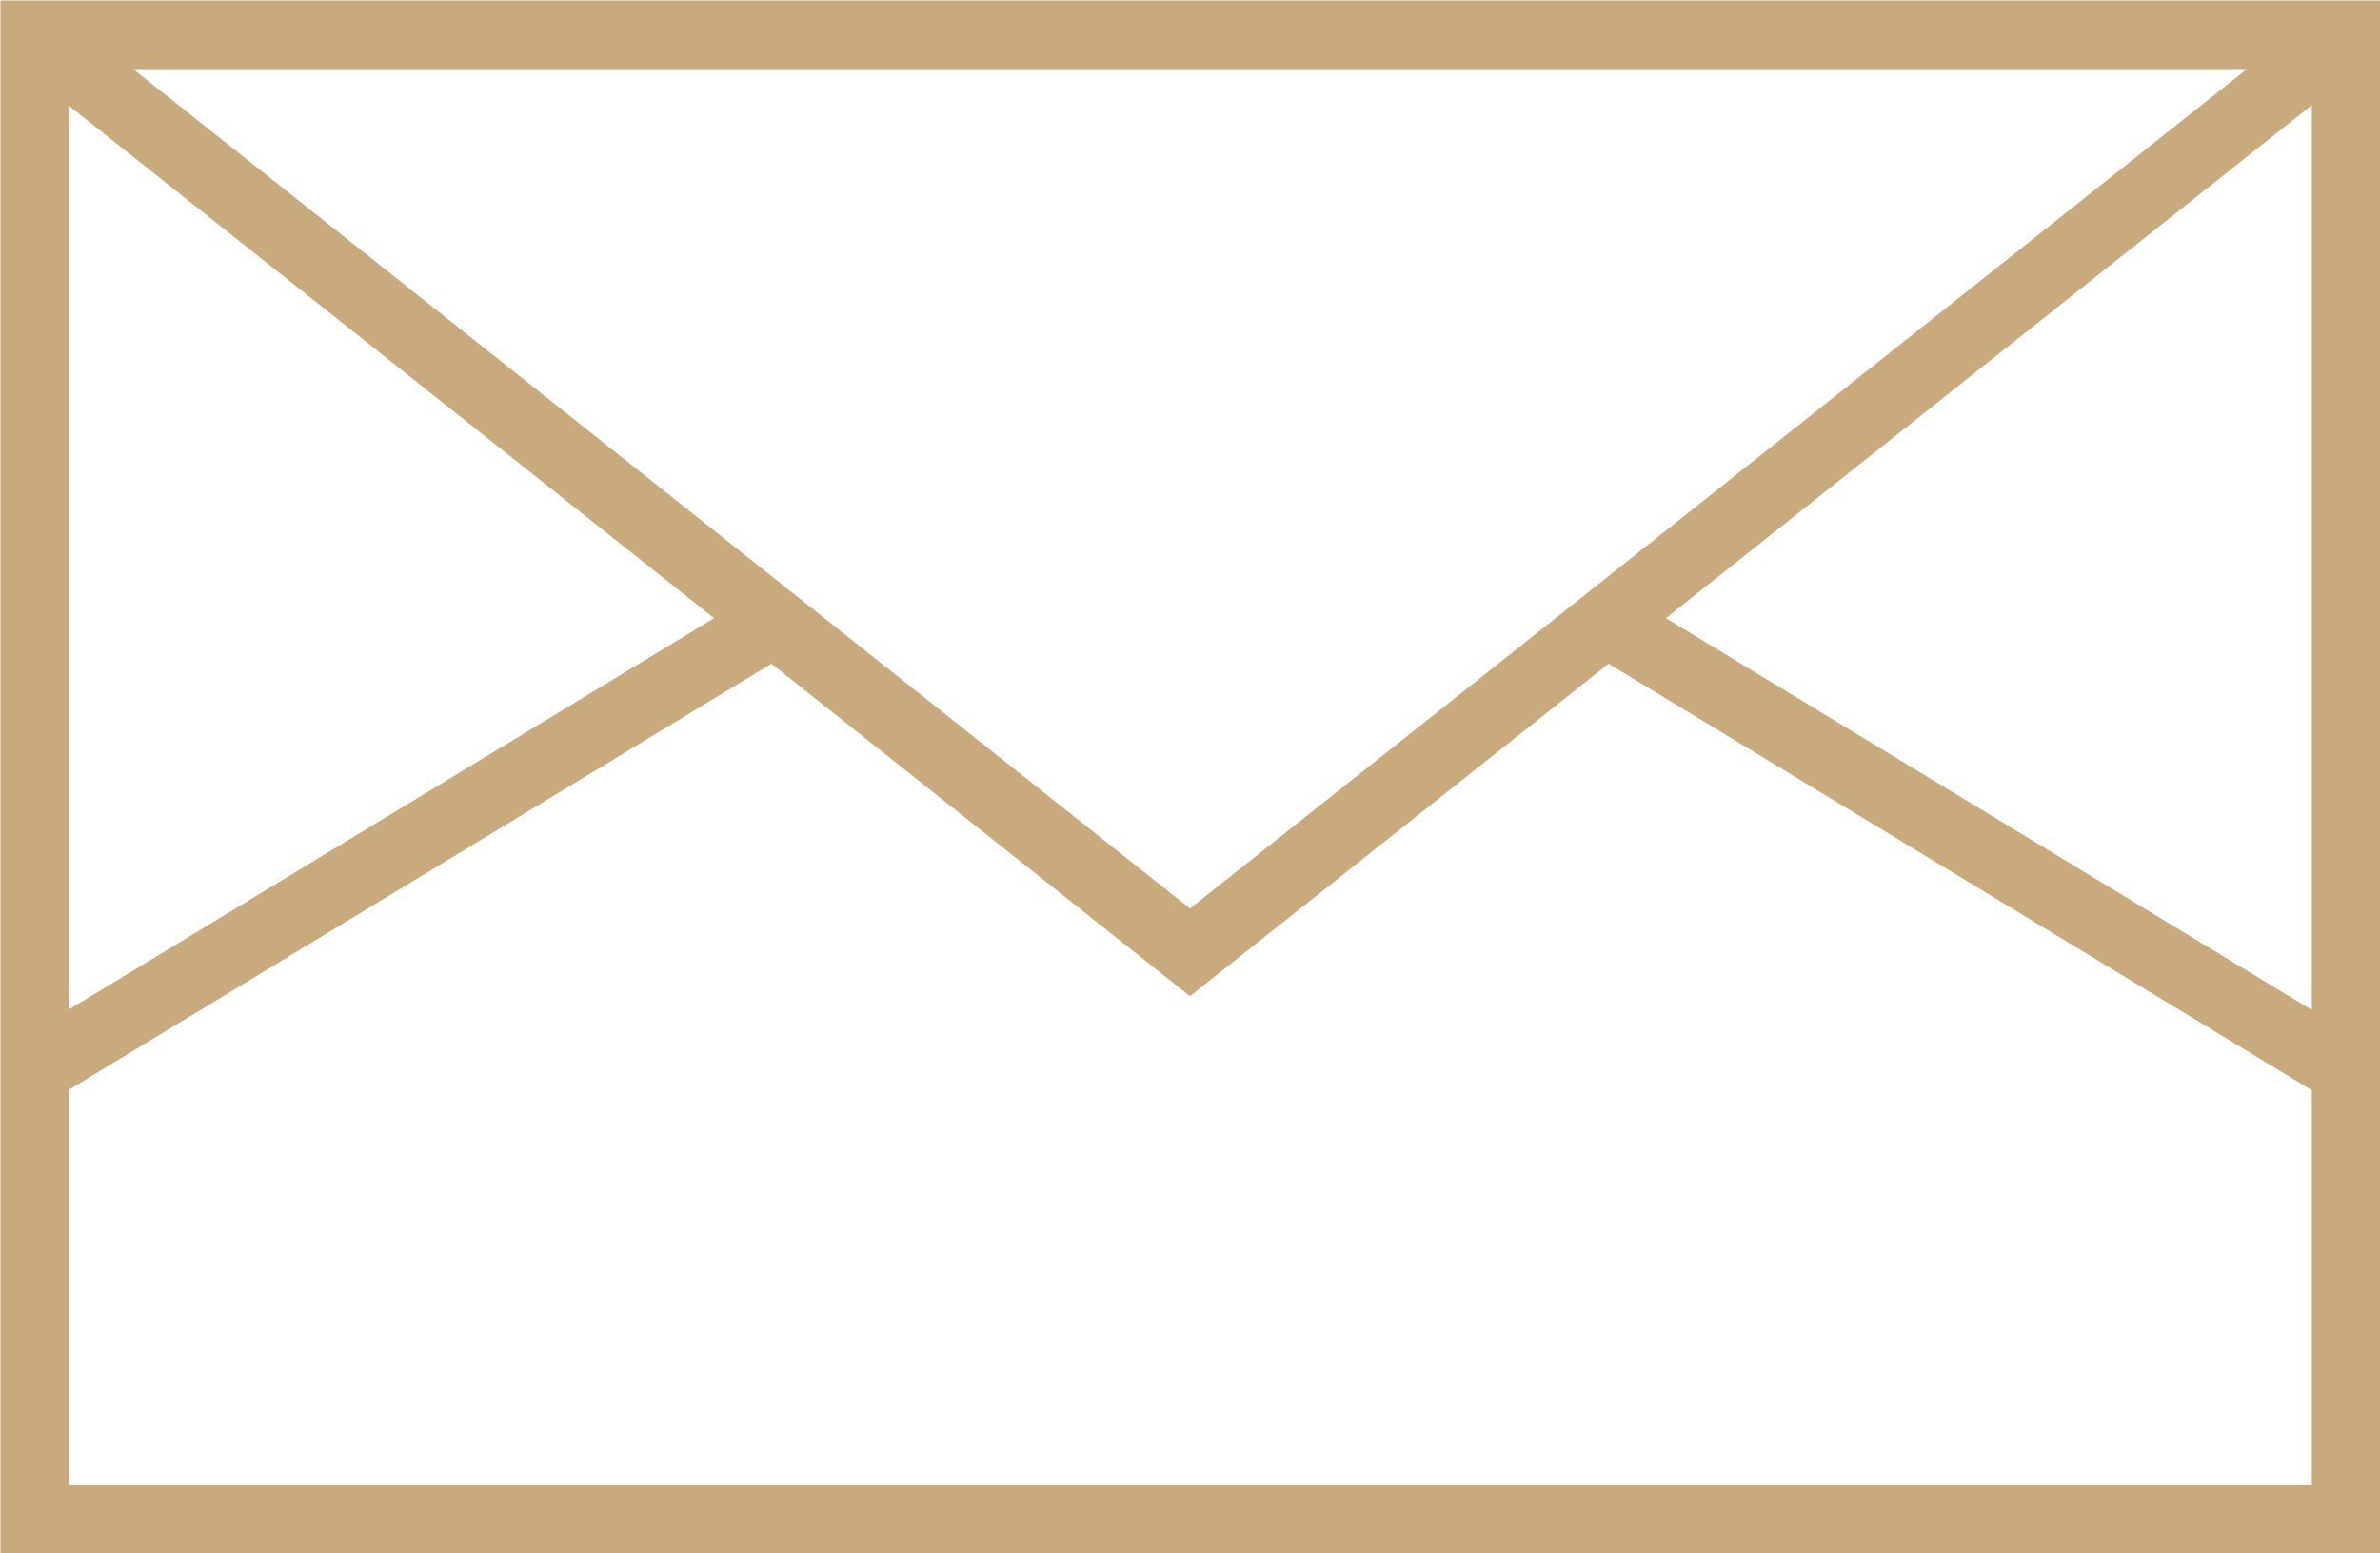
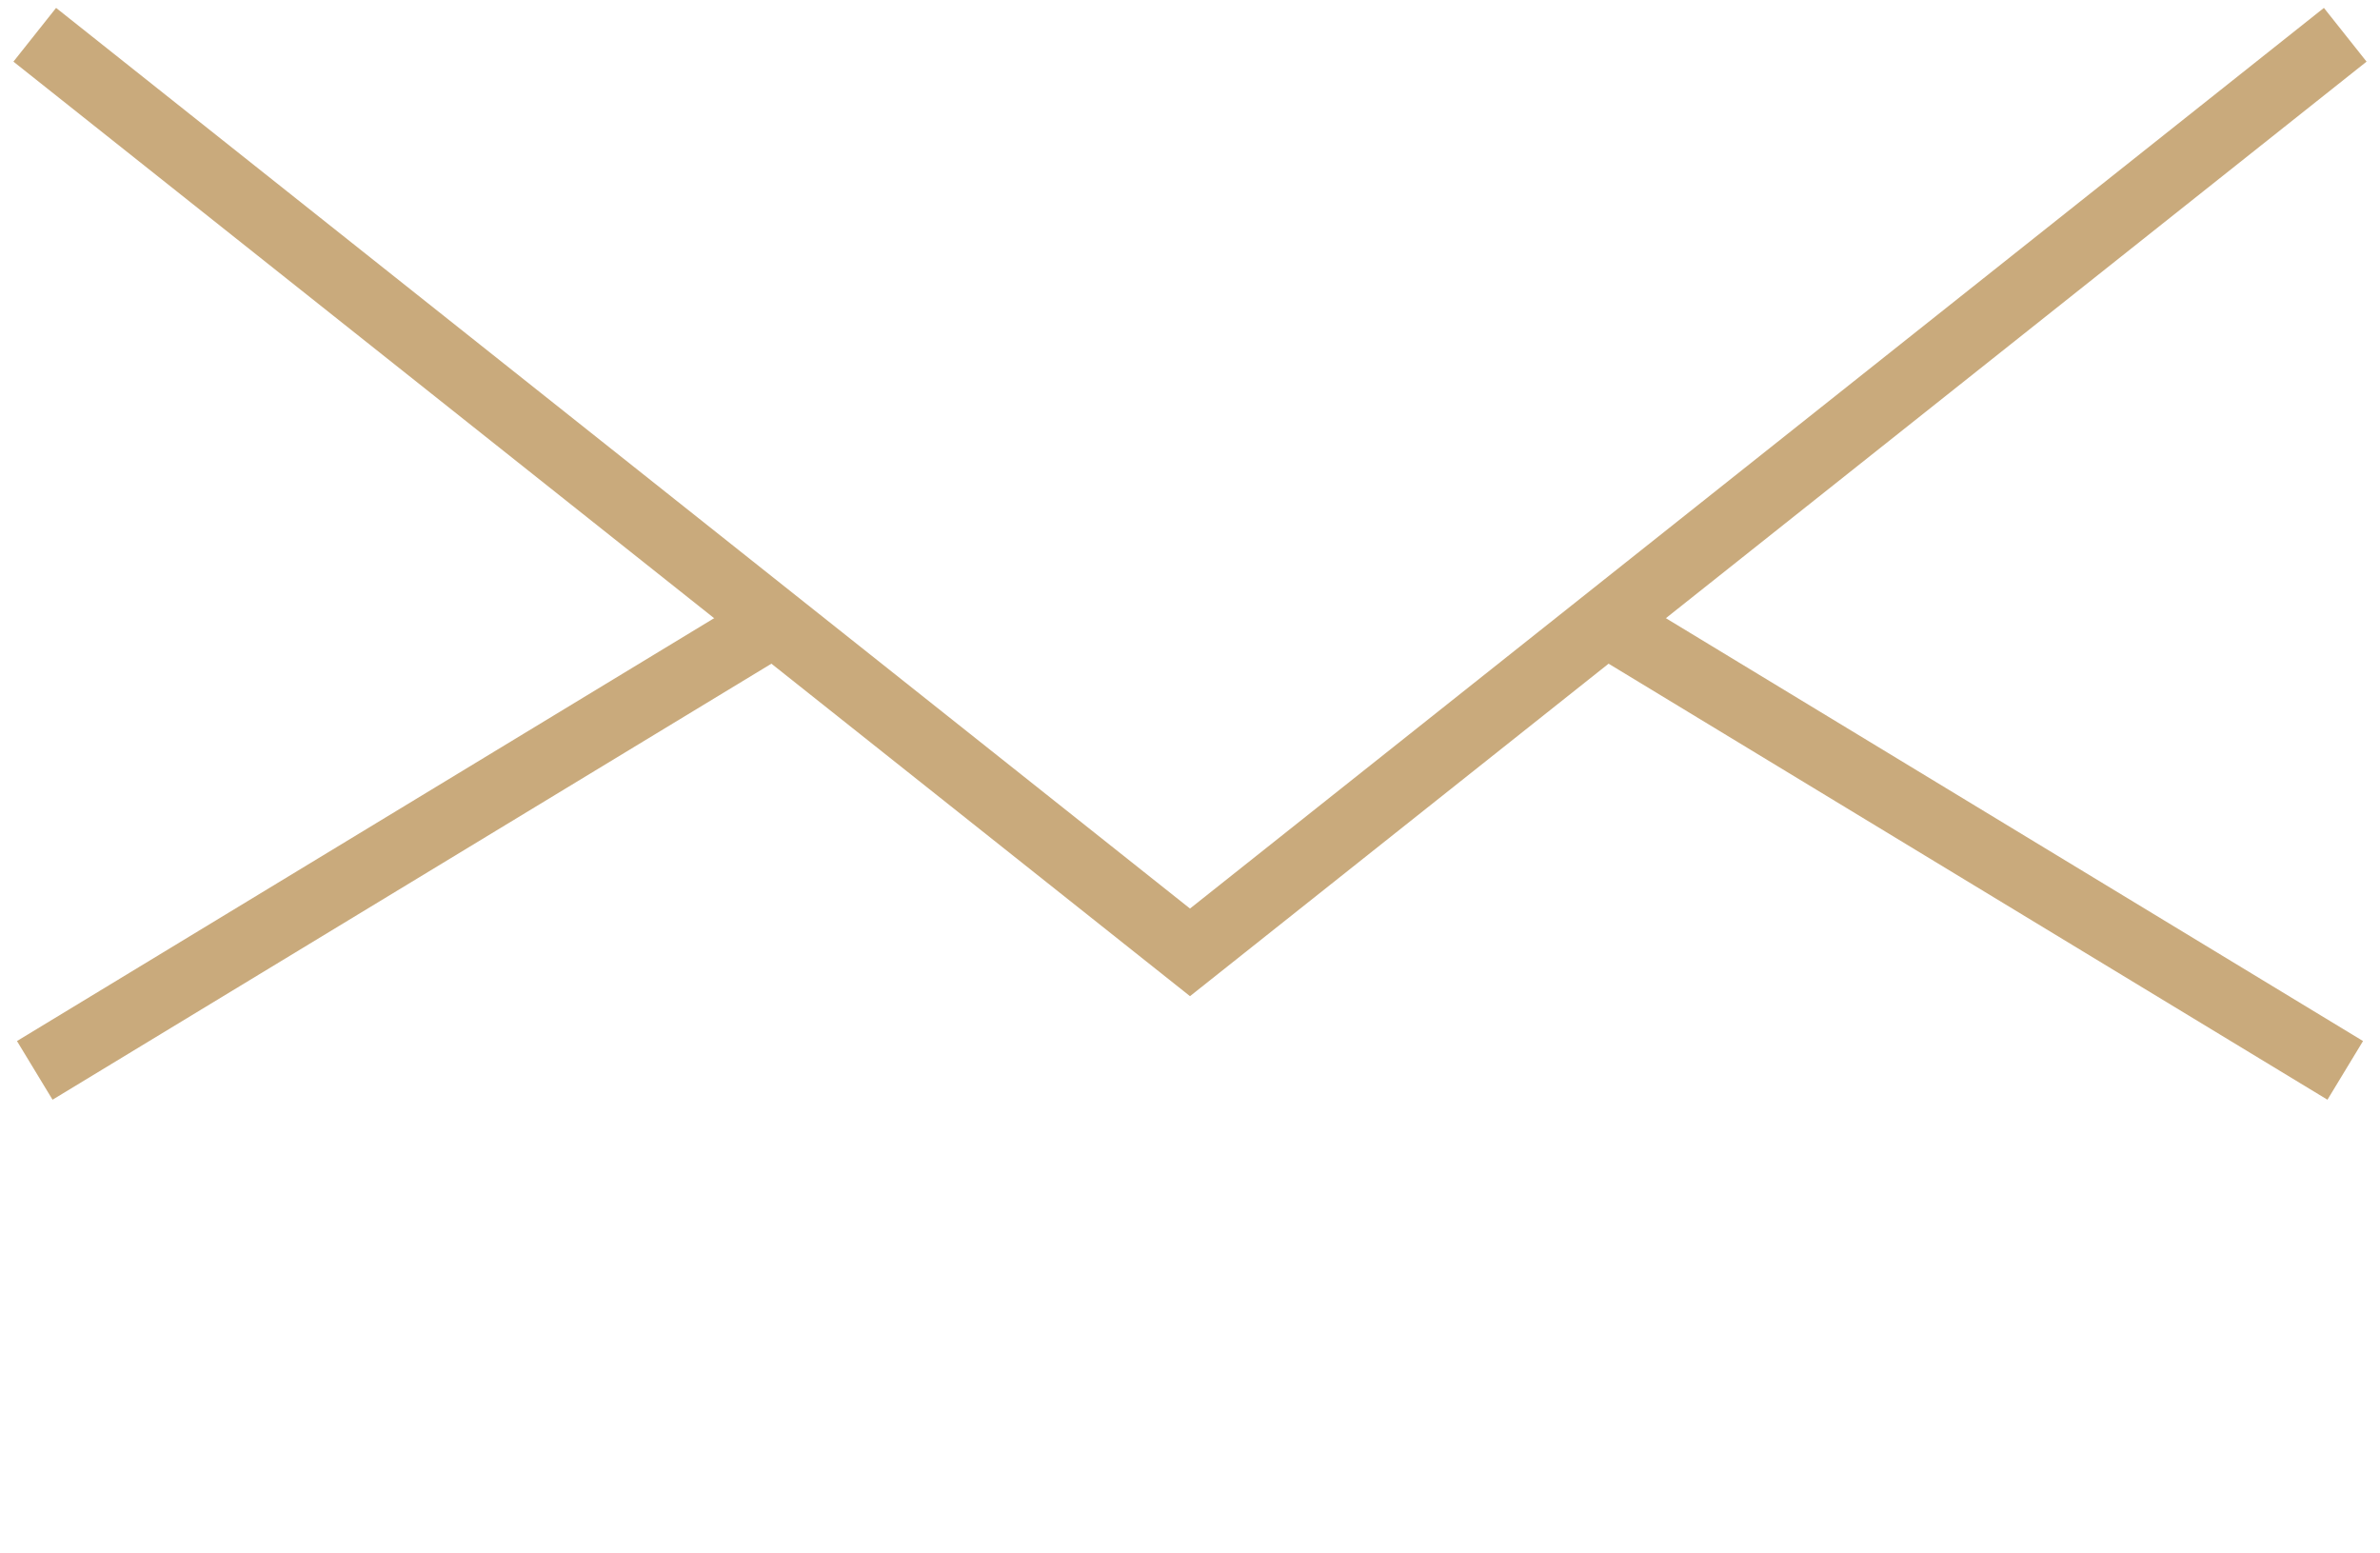
<svg xmlns="http://www.w3.org/2000/svg" viewBox="0 0 26.02 16.98">
  <defs>
    <style>.cls-1{fill:none;stroke:#c9aa7c;stroke-miterlimit:10;stroke-width:0.75px;}</style>
  </defs>
  <title>letter</title>
  <g id="Layer_2" data-name="Layer 2">
    <g id="Layer_1-2" data-name="Layer 1">
-       <rect class="cls-1" x="0.38" y="0.38" width="25.27" height="16.23" />
      <polyline class="cls-1" points="0.38 0.38 13.01 10.41 25.64 0.38" />
      <line class="cls-1" x1="0.38" y1="11.7" x2="8.46" y2="6.8" />
      <line class="cls-1" x1="17.56" y1="6.8" x2="25.64" y2="11.7" />
    </g>
  </g>
</svg>